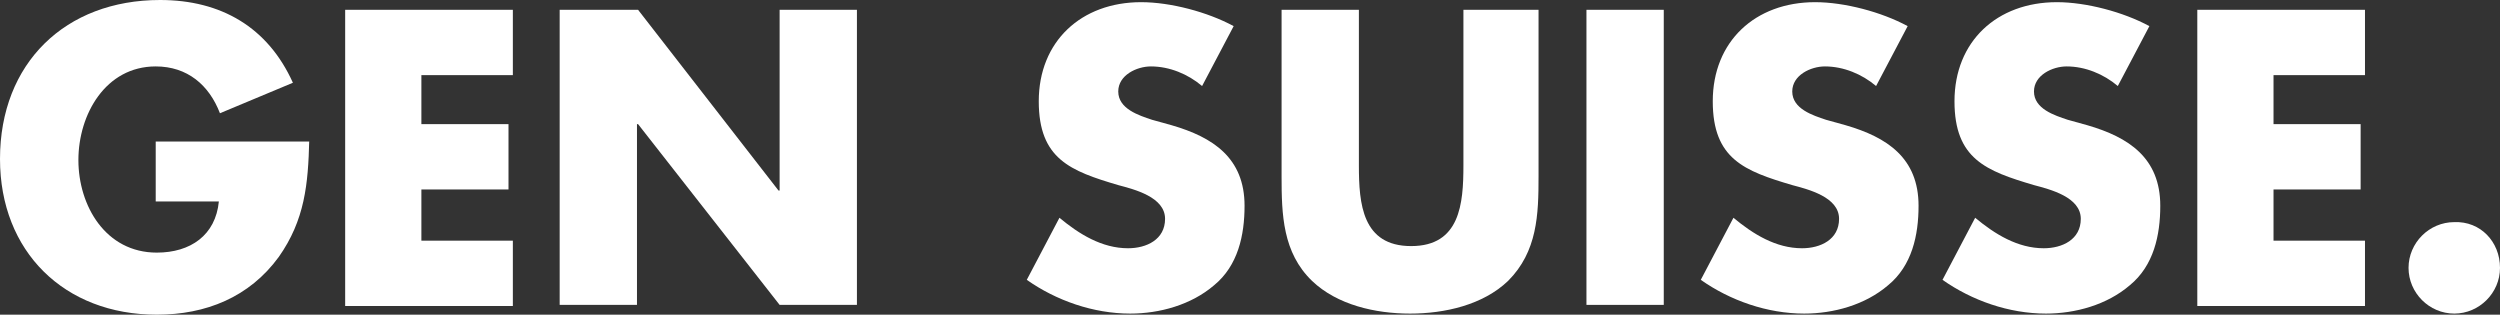
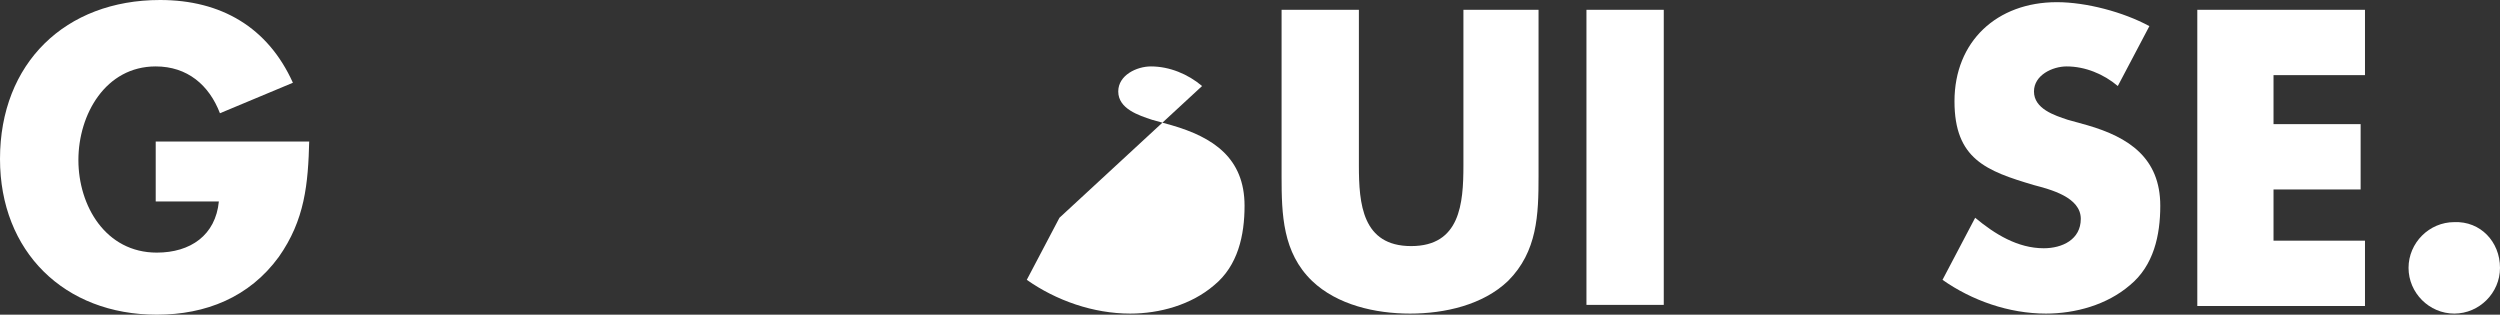
<svg xmlns="http://www.w3.org/2000/svg" enable-background="new 0 0 229.6 28.9" viewBox="0 0 229.6 28.9">
  <rect x="0" y="0" width="229.6" height="28.9" fill="#333333" stroke="none" />
  <g fill="#FFF">
    <path d="m28.4 12.9c-.1 4-.4 7.3-2.8 10.7-2.7 3.7-6.7 5.3-11.2 5.3-8.5-0-14.4-5.8-14.4-14.3 0-8.8 6-14.6 14.7-14.6 5.6 0 9.9 2.5 12.2 7.6l-6.7 2.8c-1-2.6-3-4.3-5.9-4.3-4.6 0-7.1 4.4-7.1 8.6s2.5 8.5 7.2 8.5c3.1 0 5.4-1.6 5.7-4.7h-5.8v-5.5h14.1z" />
-     <path d="m38.7 6.9v4.5h8v6h-8v4.7h8.4v6h-15.4v-27.2h15.4v6z" />
-     <path d="m51.5.9h7.1l12.9 16.6h.1v-16.6h7.1v27.1h-7.1l-13-16.6h-.1v16.6h-7.1v-27.1z" />
-     <path d="m110.4 7.9c-1.3-1.1-3-1.8-4.7-1.8-1.3 0-3 .8-3 2.3 0 1.6 1.9 2.2 3.1 2.6l1.8.5c3.8 1.1 6.7 3 6.7 7.4 0 2.7-.6 5.5-2.8 7.3-2.1 1.8-5 2.6-7.7 2.6-3.4 0-6.8-1.2-9.5-3.1l3-5.7c1.8 1.5 3.9 2.8 6.3 2.8 1.7 0 3.4-.8 3.4-2.7 0-2-2.8-2.7-4.3-3.1-4.4-1.3-7.3-2.4-7.3-7.7 0-5.5 3.9-9.1 9.4-9.1 2.7 0 6.1.9 8.5 2.2z" />
+     <path d="m110.4 7.9c-1.3-1.1-3-1.8-4.7-1.8-1.3 0-3 .8-3 2.3 0 1.6 1.9 2.2 3.1 2.6l1.8.5c3.8 1.1 6.7 3 6.7 7.4 0 2.7-.6 5.5-2.8 7.3-2.1 1.8-5 2.6-7.7 2.6-3.4 0-6.8-1.2-9.5-3.1l3-5.7z" />
    <path d="m141.3.9v15.3c0 3.5-.1 6.9-2.8 9.6-2.3 2.2-5.8 3-9 3s-6.7-.8-9-3c-2.7-2.6-2.8-6.1-2.8-9.6v-15.3h7.1v14.3c0 3.5.3 7.4 4.8 7.4s4.8-3.9 4.8-7.4v-14.3z" />
    <path d="m152.8 28h-7.1v-27.1h7.1z" />
-     <path d="m172.3 7.9c-1.3-1.1-3-1.8-4.7-1.8-1.3 0-3 .8-3 2.3 0 1.6 1.9 2.2 3.1 2.6l1.8.5c3.8 1.1 6.7 3 6.7 7.4 0 2.7-.6 5.5-2.8 7.3-2.1 1.8-5 2.6-7.7 2.6-3.4 0-6.8-1.2-9.5-3.1l3-5.7c1.8 1.5 3.9 2.8 6.3 2.8 1.7 0 3.4-.8 3.4-2.7 0-2-2.8-2.7-4.3-3.1-4.4-1.3-7.3-2.4-7.3-7.7 0-5.5 3.9-9.1 9.4-9.1 2.7 0 6.1.9 8.5 2.2z" />
    <path d="m194.5 7.9c-1.3-1.1-3-1.8-4.7-1.8-1.3 0-3 .8-3 2.3 0 1.6 1.9 2.2 3.1 2.6l1.8.5c3.8 1.1 6.7 3 6.7 7.4 0 2.7-.6 5.5-2.8 7.3-2.1 1.8-5 2.6-7.7 2.6-3.4 0-6.8-1.2-9.5-3.1l3-5.7c1.8 1.5 3.9 2.8 6.3 2.8 1.7 0 3.4-.8 3.4-2.7 0-2-2.8-2.7-4.3-3.1-4.4-1.3-7.3-2.4-7.3-7.7 0-5.5 3.9-9.1 9.4-9.1 2.7 0 6.1.9 8.5 2.2z" />
    <path d="m208.8 6.9v4.5h8v6h-8v4.7h8.4v6h-15.4v-27.2h15.4v6z" />
    <path d="m229.6 24.6c0 2.3-1.9 4.2-4.2 4.2s-4.2-1.9-4.2-4.2 1.9-4.2 4.2-4.2c2.4-.1 4.2 1.8 4.2 4.2z" />
  </g>
</svg>